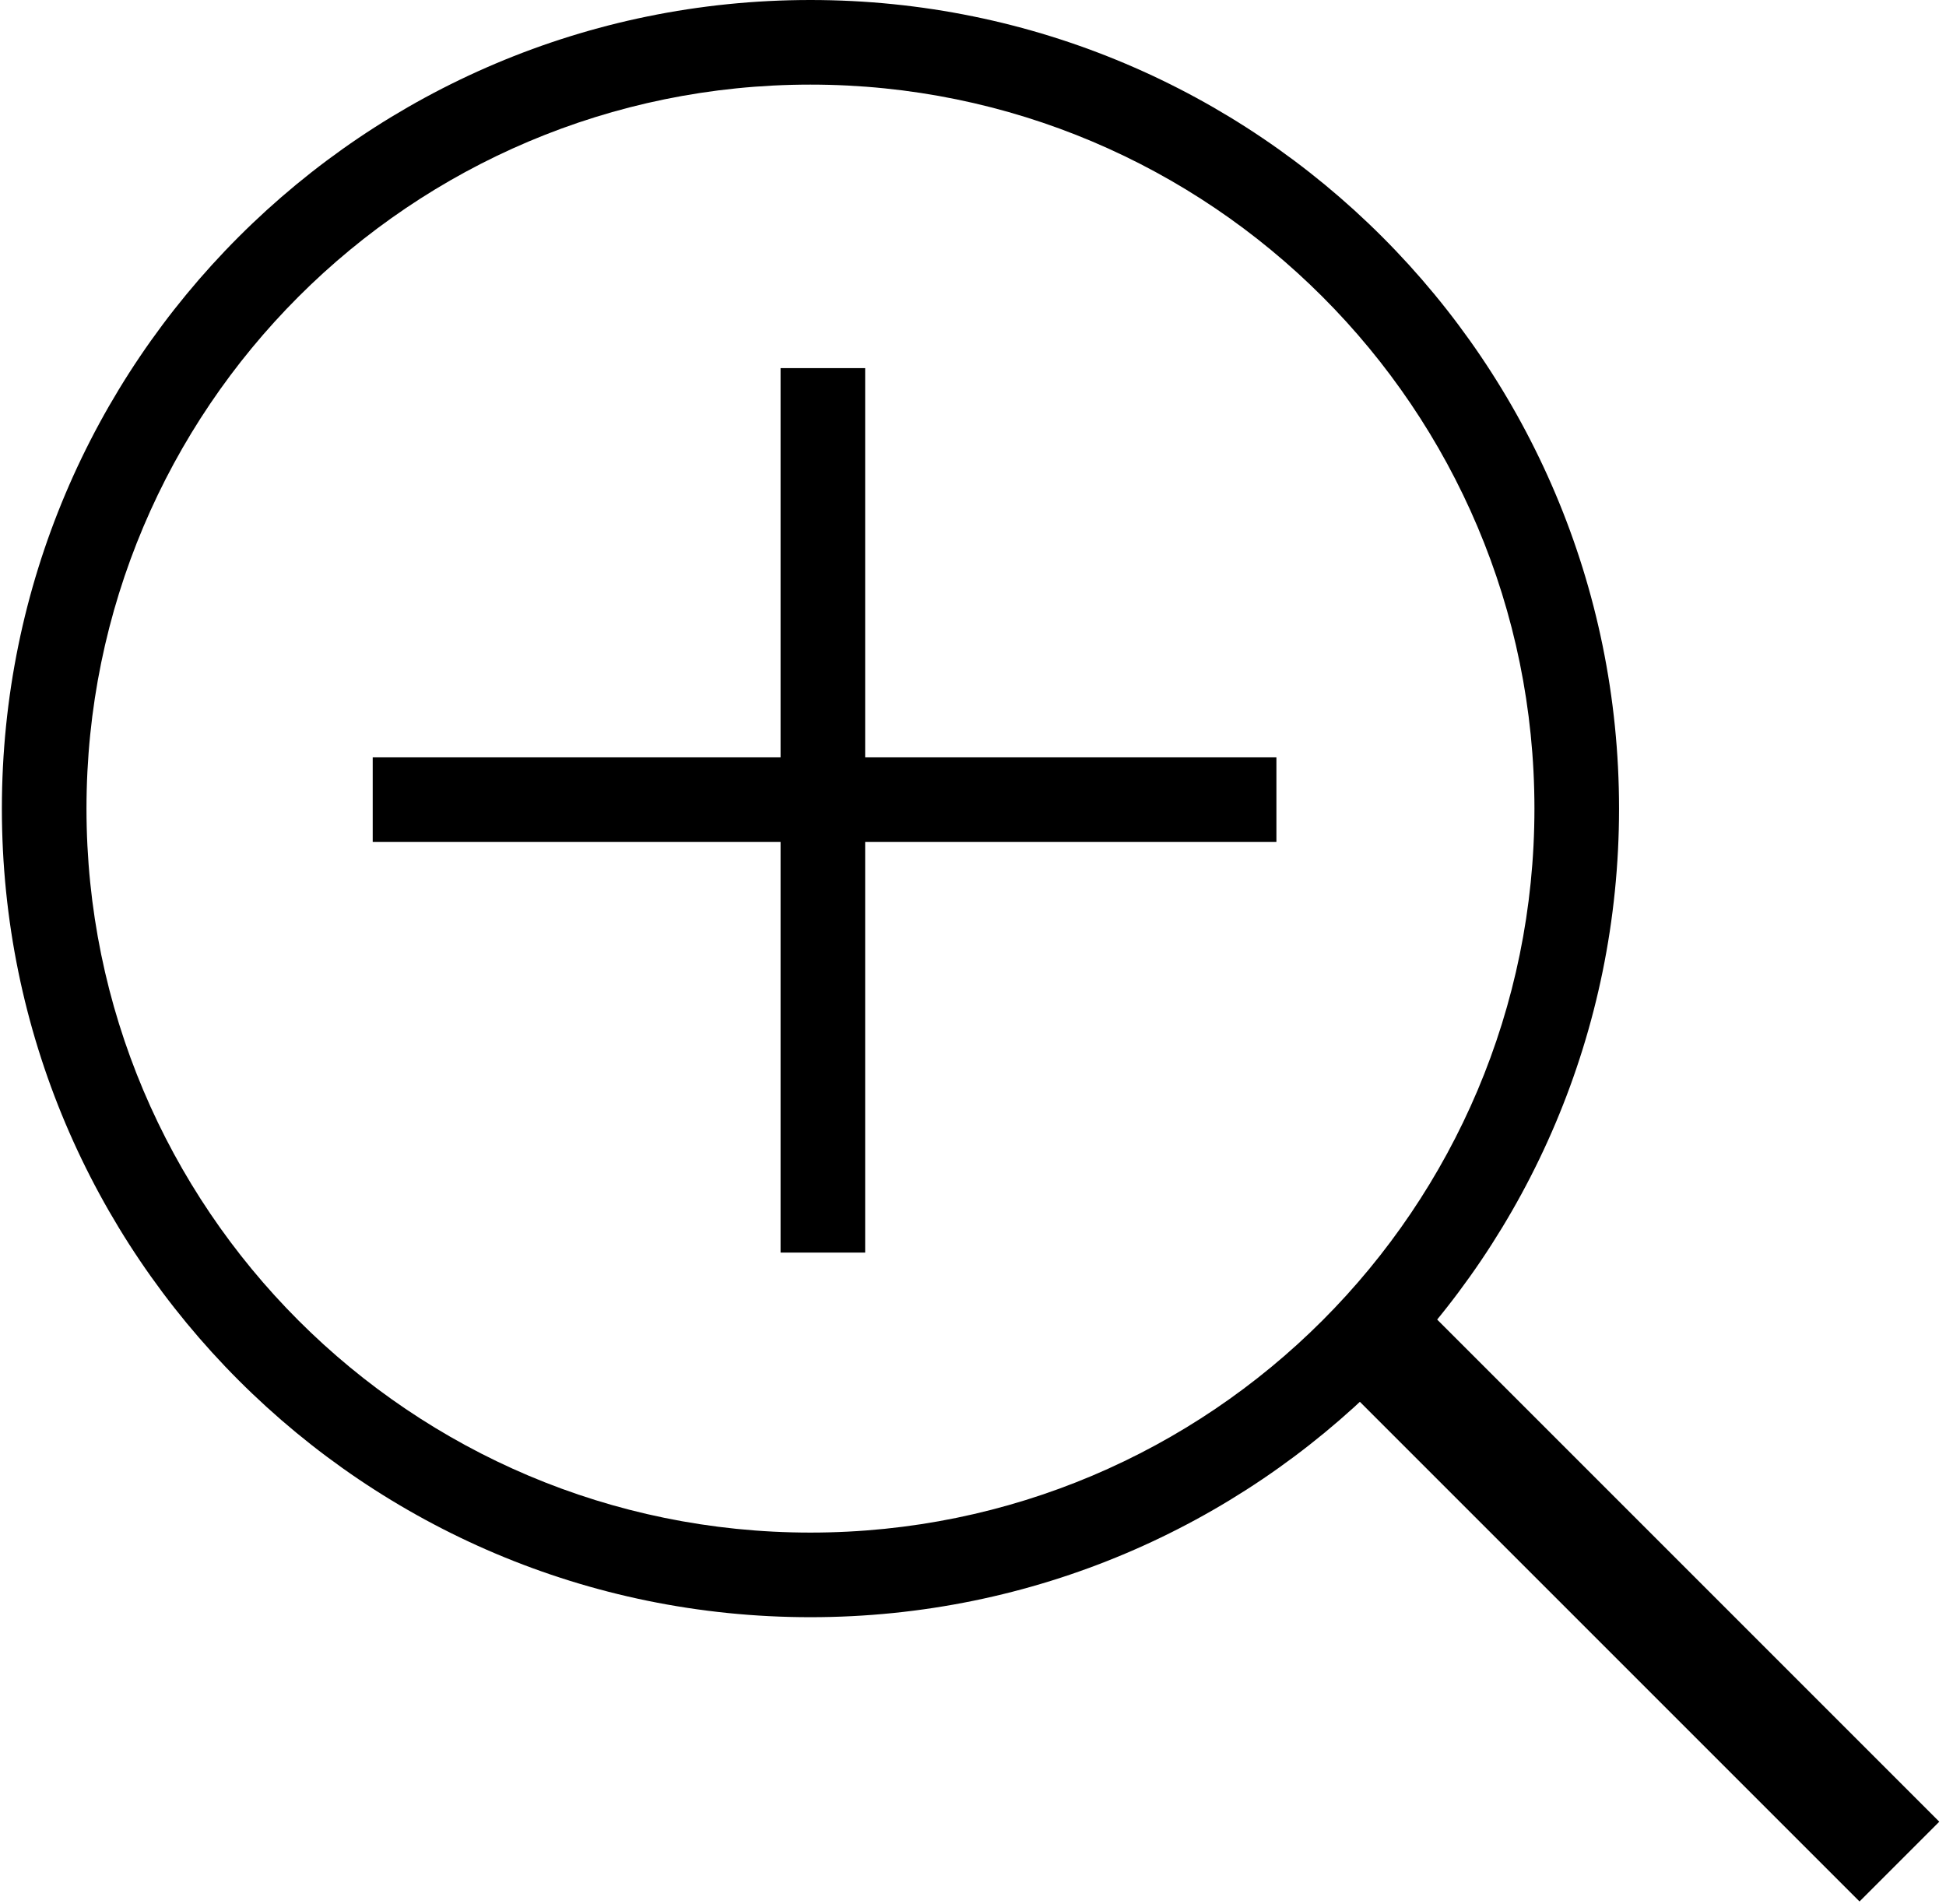
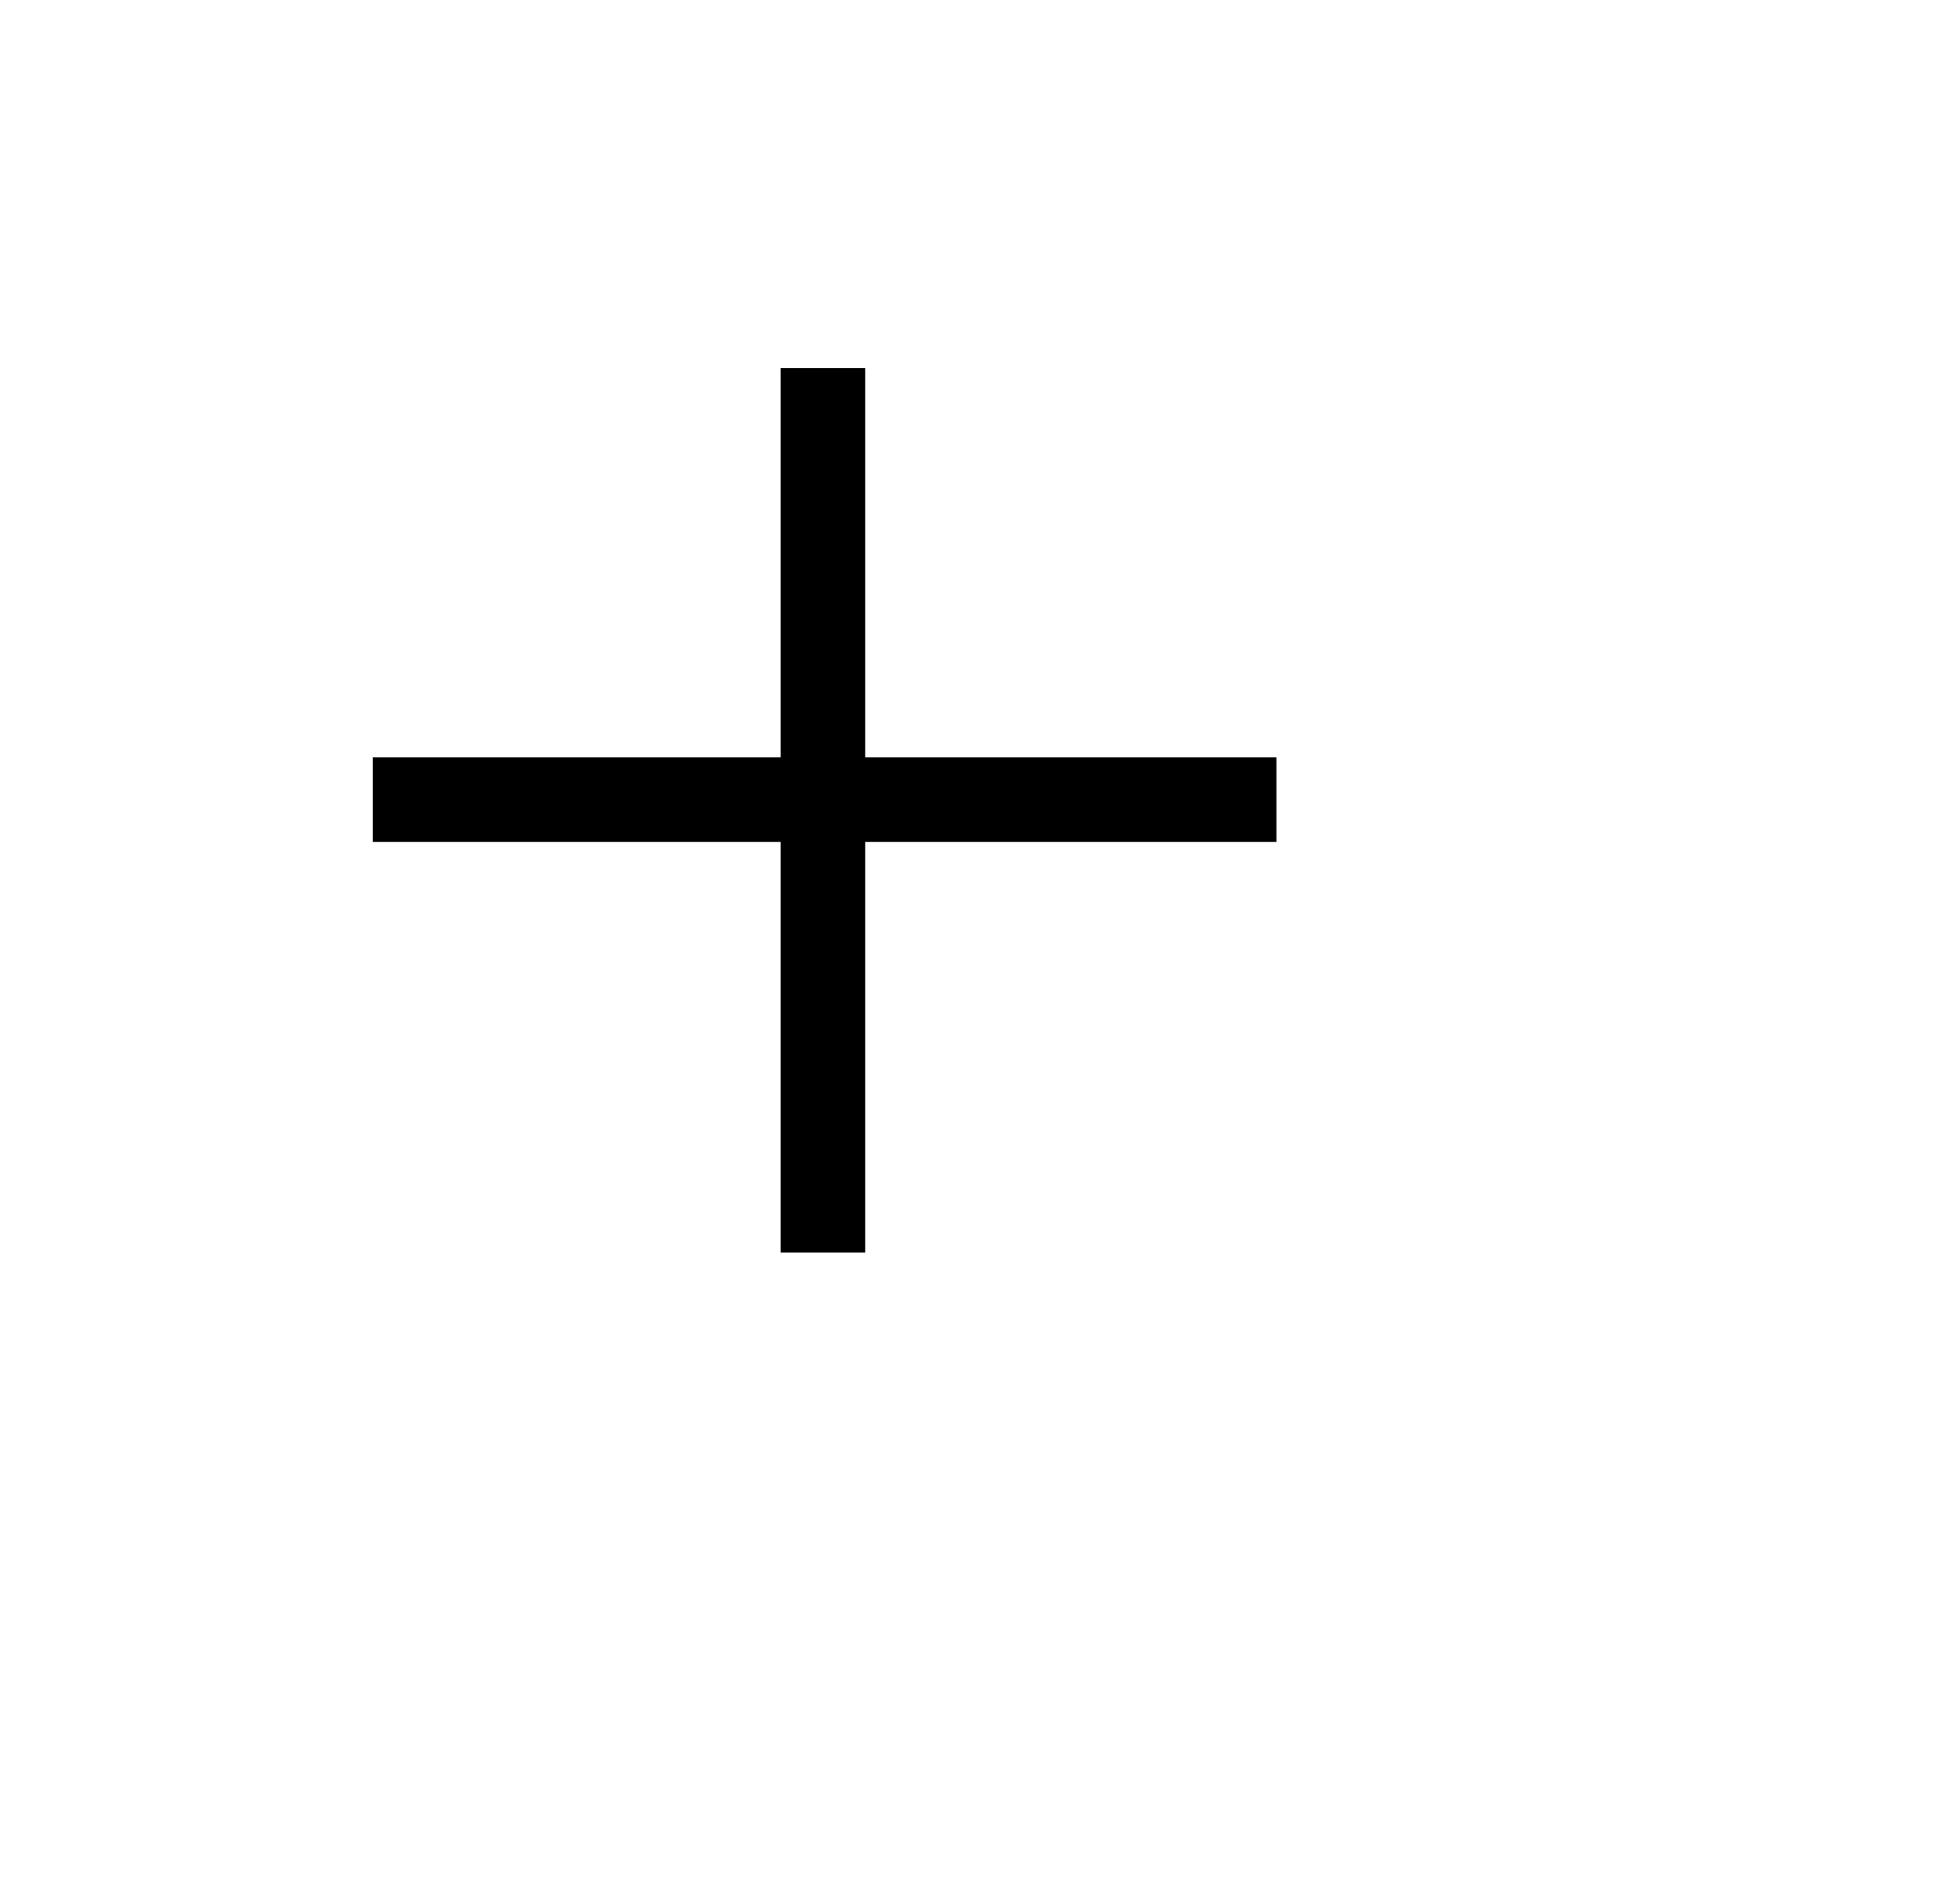
<svg xmlns="http://www.w3.org/2000/svg" width="138" height="135" viewBox="0 0 138 135" fill="none">
-   <path fill-rule="evenodd" clip-rule="evenodd" d="M57.473 108.681C85.828 108.681 108.814 85.695 108.814 57.341C108.814 28.986 85.828 6 57.473 6C29.119 6 6.133 28.986 6.133 57.341C6.133 85.695 29.119 108.681 57.473 108.681ZM57.473 114.681C89.142 114.681 114.814 89.009 114.814 57.341C114.814 25.672 89.142 0 57.473 0C25.805 0 0.133 25.672 0.133 57.341C0.133 89.009 25.805 114.681 57.473 114.681Z" fill="black" />
  <path fill-rule="evenodd" clip-rule="evenodd" d="M90.516 59.707L26.431 59.707V53.707L90.516 53.707V59.707Z" fill="black" />
  <path fill-rule="evenodd" clip-rule="evenodd" d="M55.353 88.825L55.353 26.105L61.353 26.105L61.353 88.825L55.353 88.825Z" fill="black" />
-   <path fill-rule="evenodd" clip-rule="evenodd" d="M131.868 134.84L95.464 98.437L101.121 92.78L137.524 129.184L131.868 134.84Z" fill="black" />
</svg>